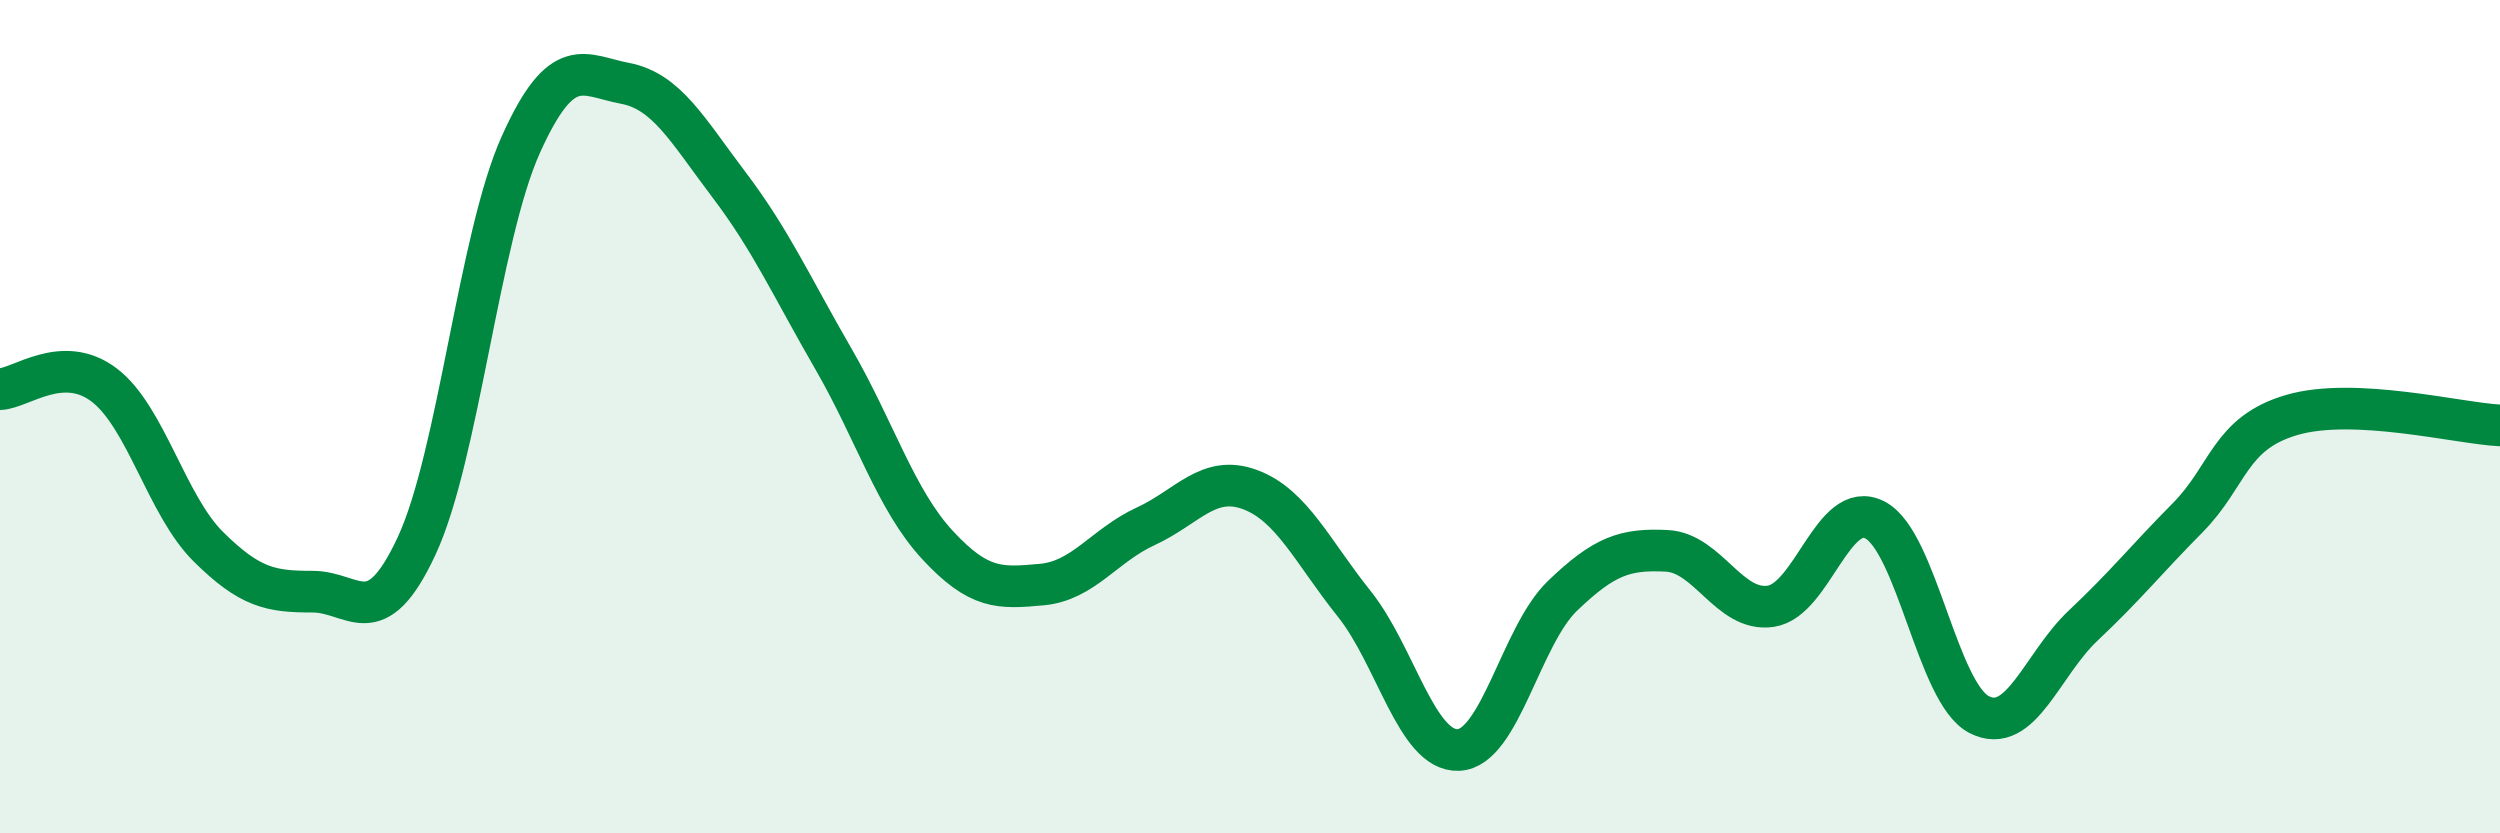
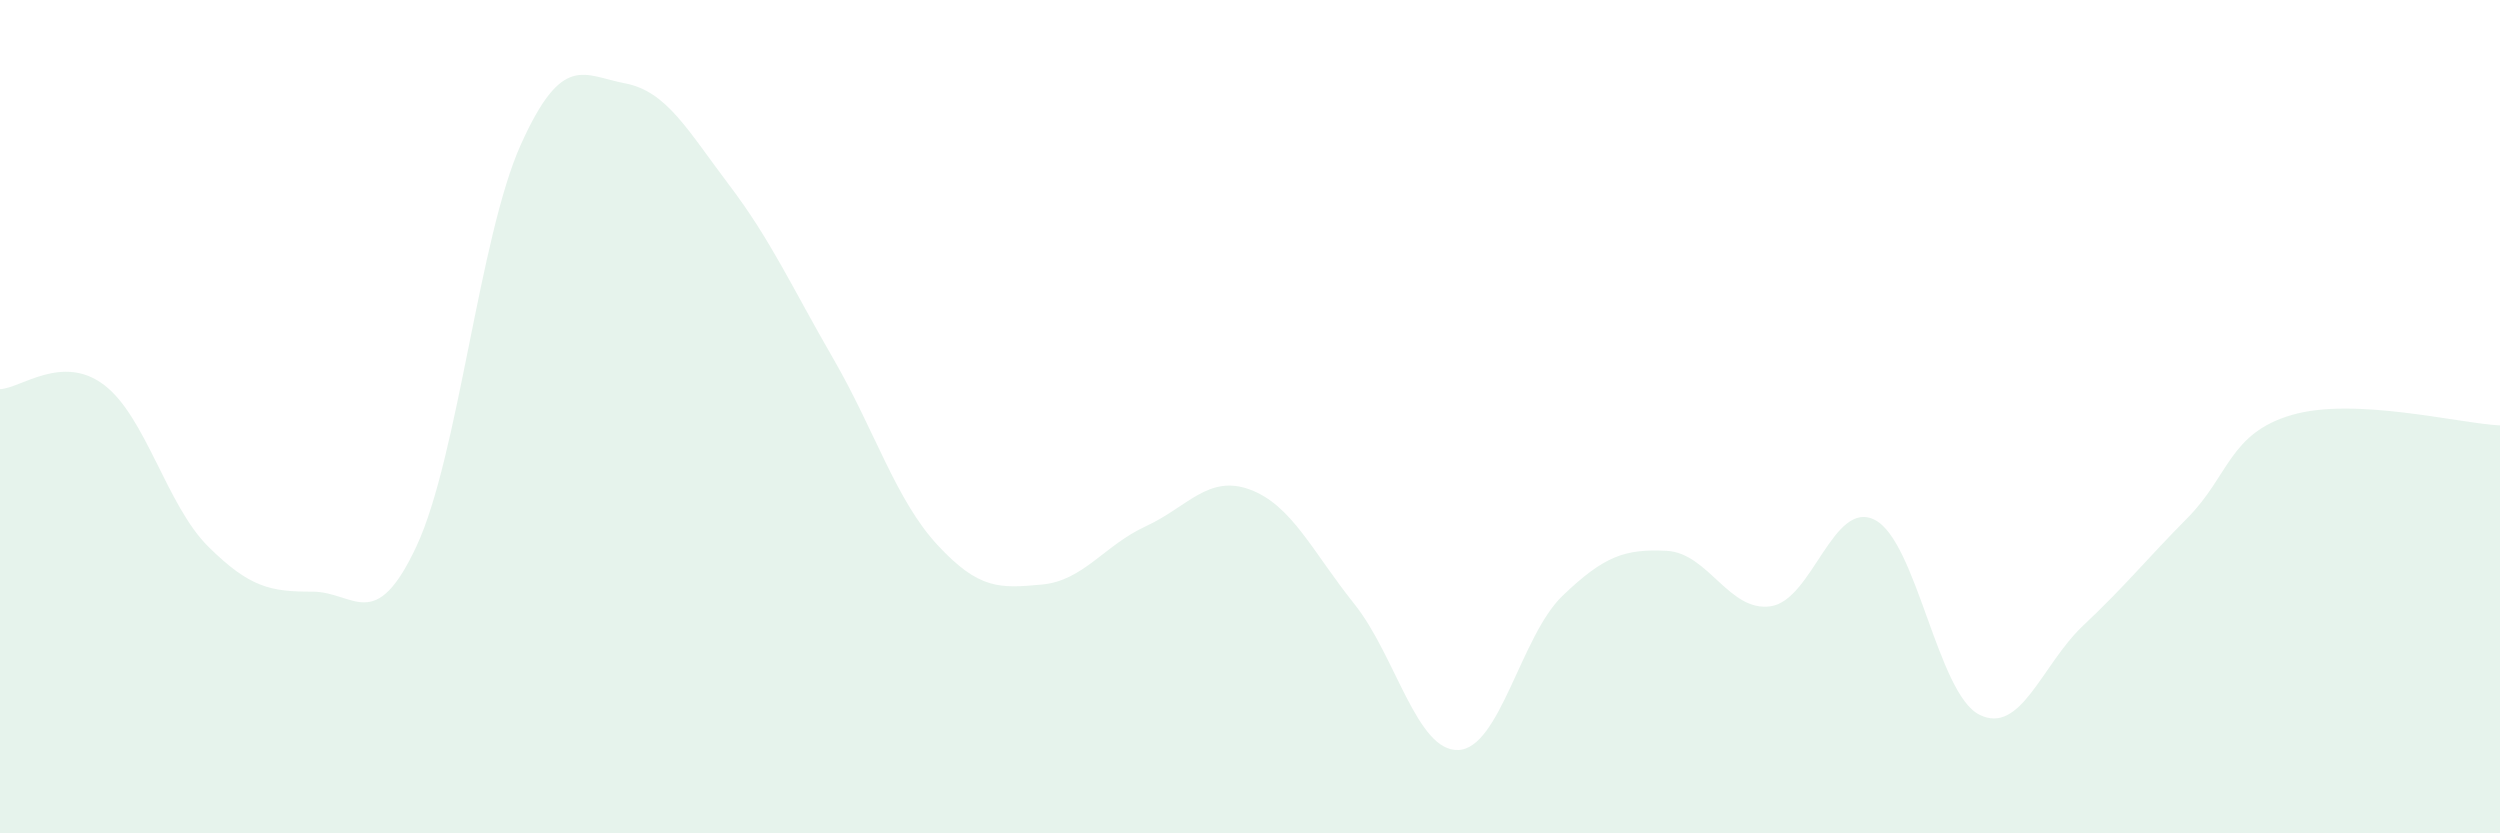
<svg xmlns="http://www.w3.org/2000/svg" width="60" height="20" viewBox="0 0 60 20">
  <path d="M 0,9.34 C 0.5,9.32 1.5,8.48 2.5,9.24 C 3.5,10 4,12.13 5,13.12 C 6,14.11 6.5,14.2 7.5,14.2 C 8.5,14.2 9,15.25 10,13.1 C 11,10.95 11.5,5.69 12.5,3.47 C 13.5,1.25 14,1.81 15,2 C 16,2.19 16.5,3.12 17.5,4.44 C 18.5,5.76 19,6.88 20,8.61 C 21,10.34 21.5,12 22.5,13.08 C 23.5,14.16 24,14.12 25,14.03 C 26,13.94 26.5,13.09 27.5,12.63 C 28.5,12.17 29,11.38 30,11.75 C 31,12.12 31.5,13.24 32.5,14.49 C 33.5,15.74 34,18.04 35,18 C 36,17.96 36.5,15.26 37.5,14.3 C 38.5,13.34 39,13.17 40,13.22 C 41,13.27 41.5,14.7 42.5,14.55 C 43.5,14.4 44,11.96 45,12.48 C 46,13 46.5,16.64 47.5,17.15 C 48.5,17.66 49,15.95 50,15.01 C 51,14.07 51.5,13.44 52.5,12.43 C 53.5,11.42 53.5,10.4 55,9.96 C 56.5,9.52 59,10.16 60,10.21L60 20L0 20Z" fill="#008740" opacity="0.1" stroke-linecap="round" stroke-linejoin="round" />
-   <path d="M 0,9.34 C 0.5,9.32 1.5,8.48 2.5,9.24 C 3.5,10 4,12.13 5,13.12 C 6,14.11 6.5,14.2 7.5,14.2 C 8.5,14.2 9,15.25 10,13.1 C 11,10.95 11.5,5.69 12.5,3.47 C 13.5,1.25 14,1.81 15,2 C 16,2.19 16.5,3.12 17.5,4.44 C 18.5,5.76 19,6.88 20,8.61 C 21,10.34 21.5,12 22.5,13.08 C 23.5,14.16 24,14.12 25,14.03 C 26,13.94 26.5,13.09 27.5,12.63 C 28.5,12.17 29,11.38 30,11.75 C 31,12.12 31.5,13.24 32.5,14.49 C 33.5,15.74 34,18.04 35,18 C 36,17.96 36.5,15.26 37.5,14.3 C 38.5,13.34 39,13.17 40,13.22 C 41,13.27 41.5,14.7 42.5,14.55 C 43.5,14.4 44,11.96 45,12.48 C 46,13 46.5,16.64 47.5,17.15 C 48.5,17.66 49,15.95 50,15.01 C 51,14.07 51.5,13.44 52.5,12.43 C 53.5,11.42 53.5,10.4 55,9.96 C 56.5,9.52 59,10.16 60,10.21" stroke="#008740" stroke-width="1" fill="none" stroke-linecap="round" stroke-linejoin="round" />
</svg>